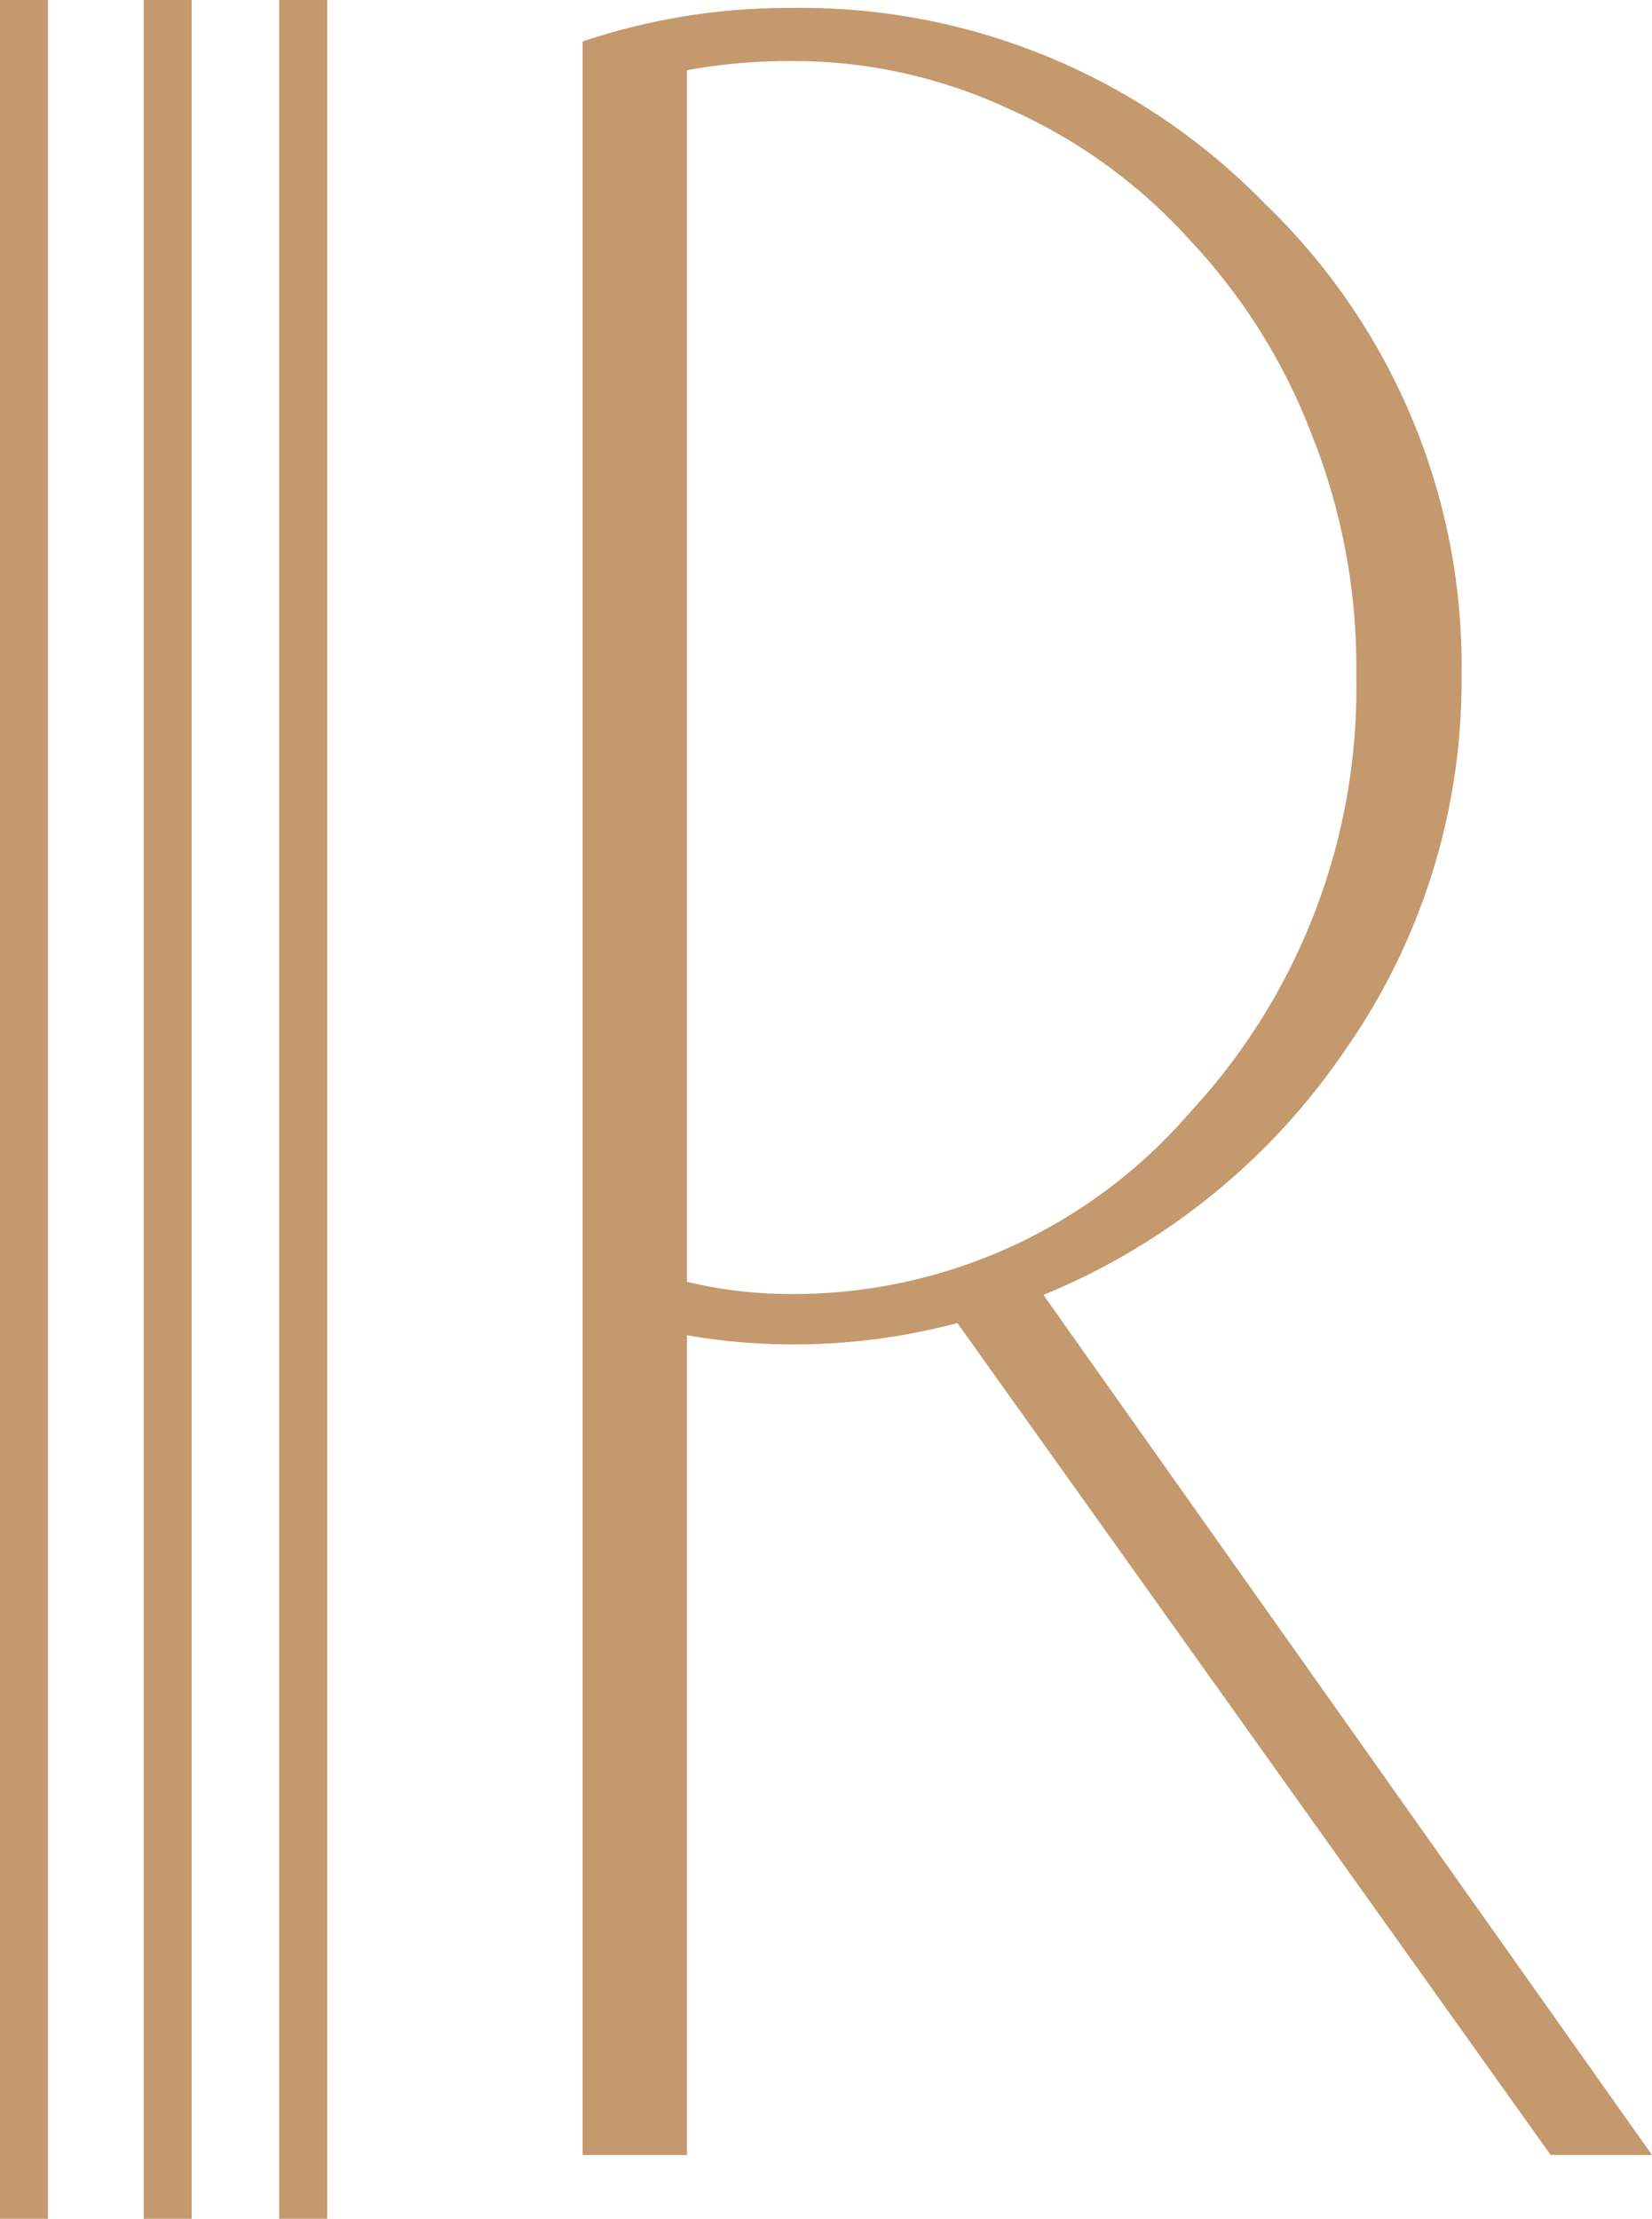
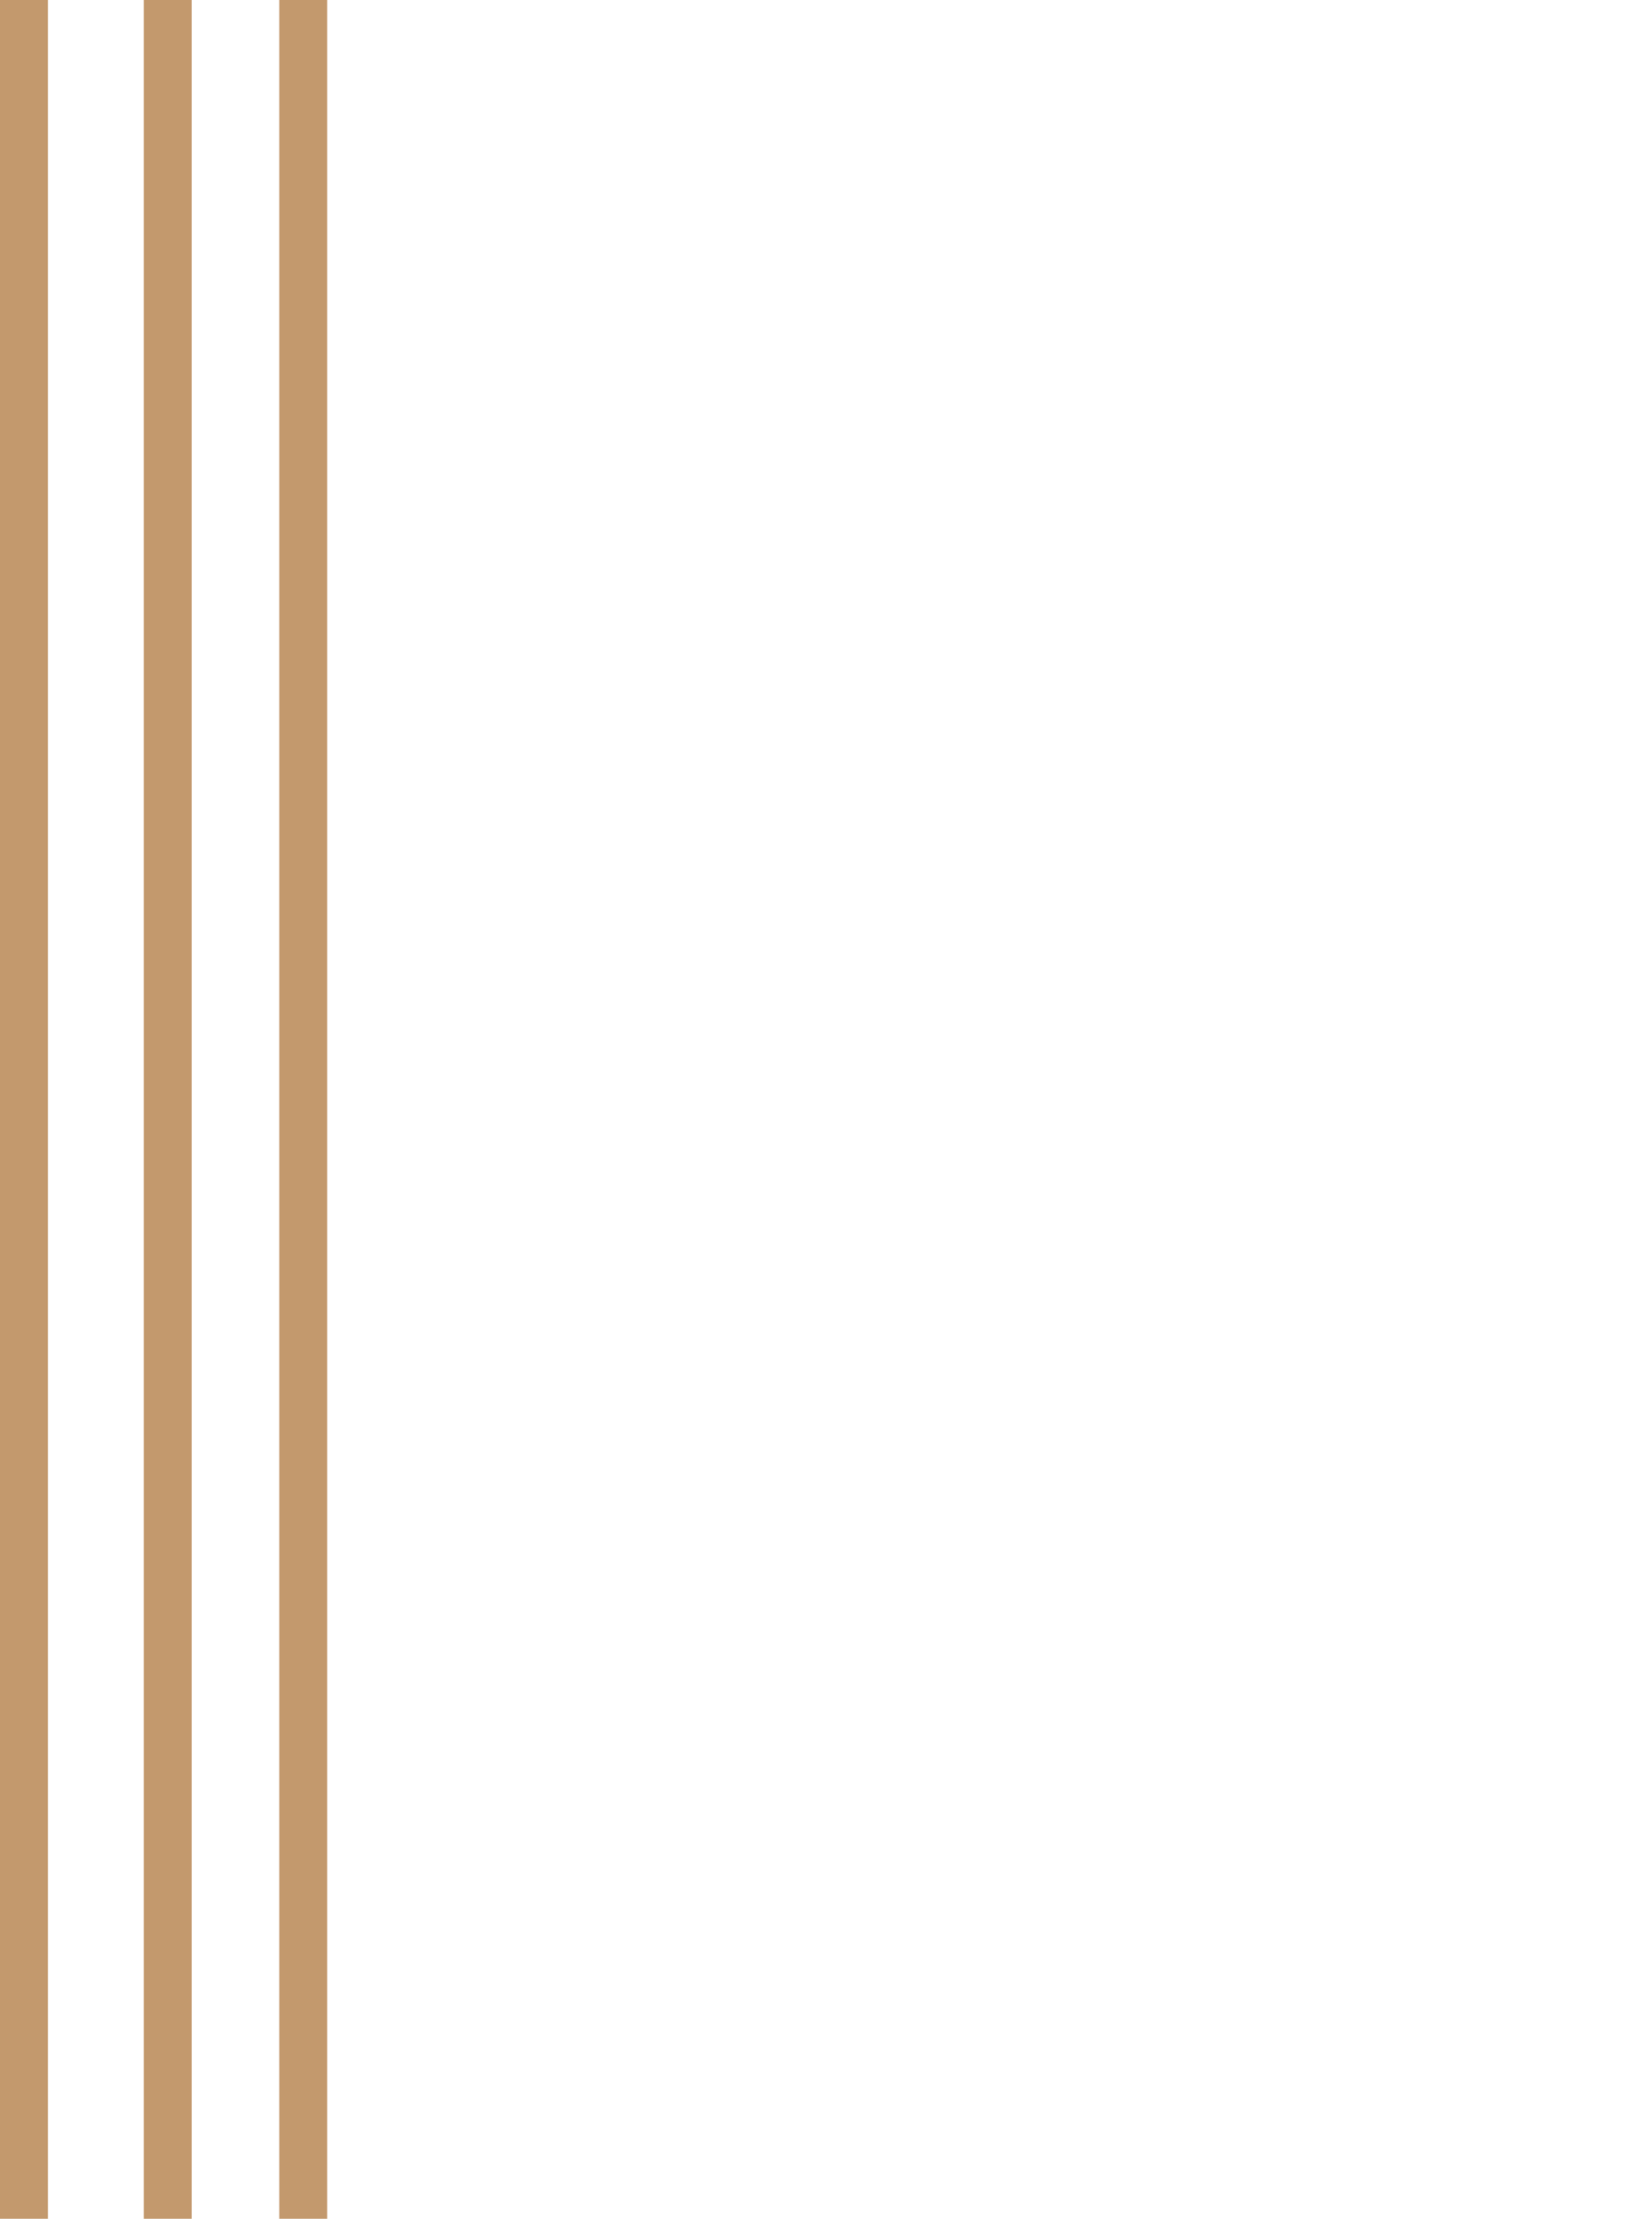
<svg xmlns="http://www.w3.org/2000/svg" viewBox="0 0 54.13 72.7">
  <defs>
    <style>.cls-1{fill:#c3996d;}</style>
  </defs>
  <g id="Layer_2" data-name="Layer 2">
    <g id="Layer_1-2" data-name="Layer 1">
-       <path class="cls-1" d="M22.51,42a14.59,14.59,0,0,0,3.43.4A17.17,17.17,0,0,0,39,36.44a20.45,20.45,0,0,0,5.44-14.33A20.48,20.48,0,0,0,43,14.29,19.36,19.36,0,0,0,39,7.88a17.56,17.56,0,0,0-5.94-4.31A16.69,16.69,0,0,0,25.94,2a18.8,18.8,0,0,0-3.43.3ZM19.09,1.36A21.15,21.15,0,0,1,25.94.26a21.19,21.19,0,0,1,15.5,6.41,21,21,0,0,1,6.45,15.44,21.11,21.11,0,0,1-3.83,12.32,22.09,22.09,0,0,1-9.87,8L54.13,70.61H50.81L31.37,43.35a20.73,20.73,0,0,1-5.43.7,19.87,19.87,0,0,1-3.43-.3V70.61H19.09Z" />
      <rect class="cls-1" x="9.15" width="1.57" height="72.7" />
      <rect class="cls-1" x="4.71" width="1.57" height="72.7" />
      <rect class="cls-1" width="1.57" height="72.7" />
    </g>
  </g>
</svg>